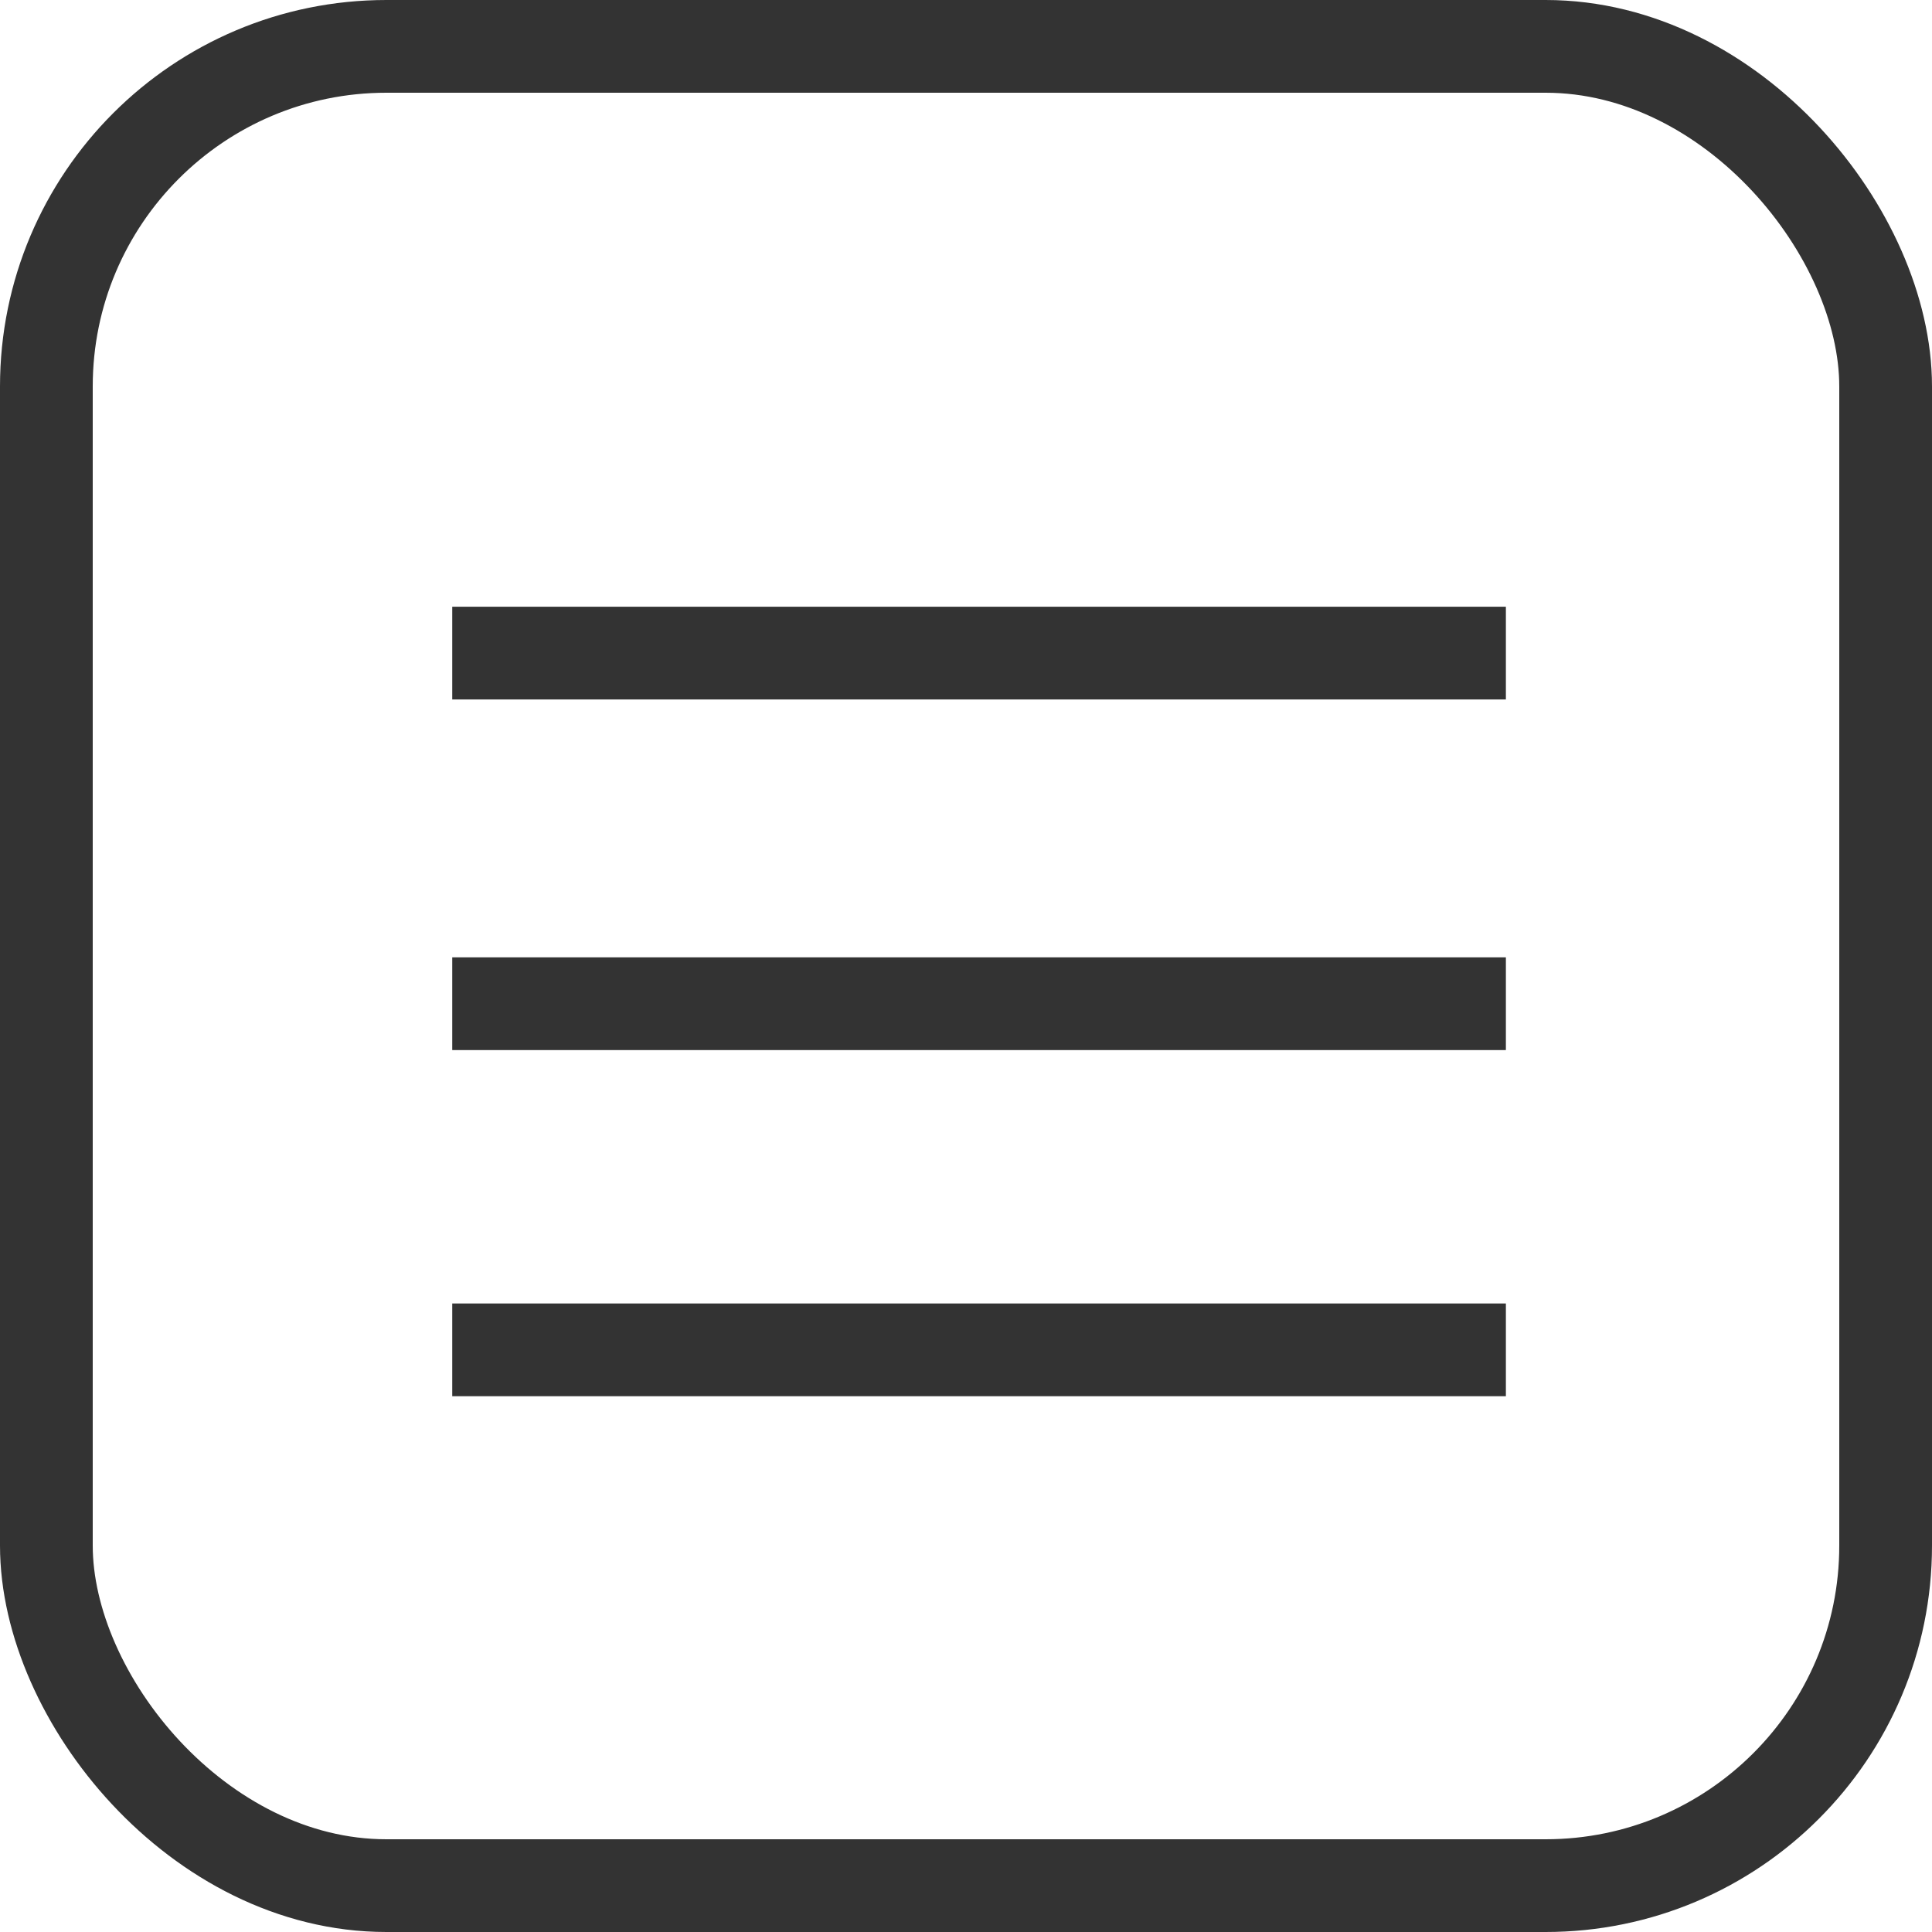
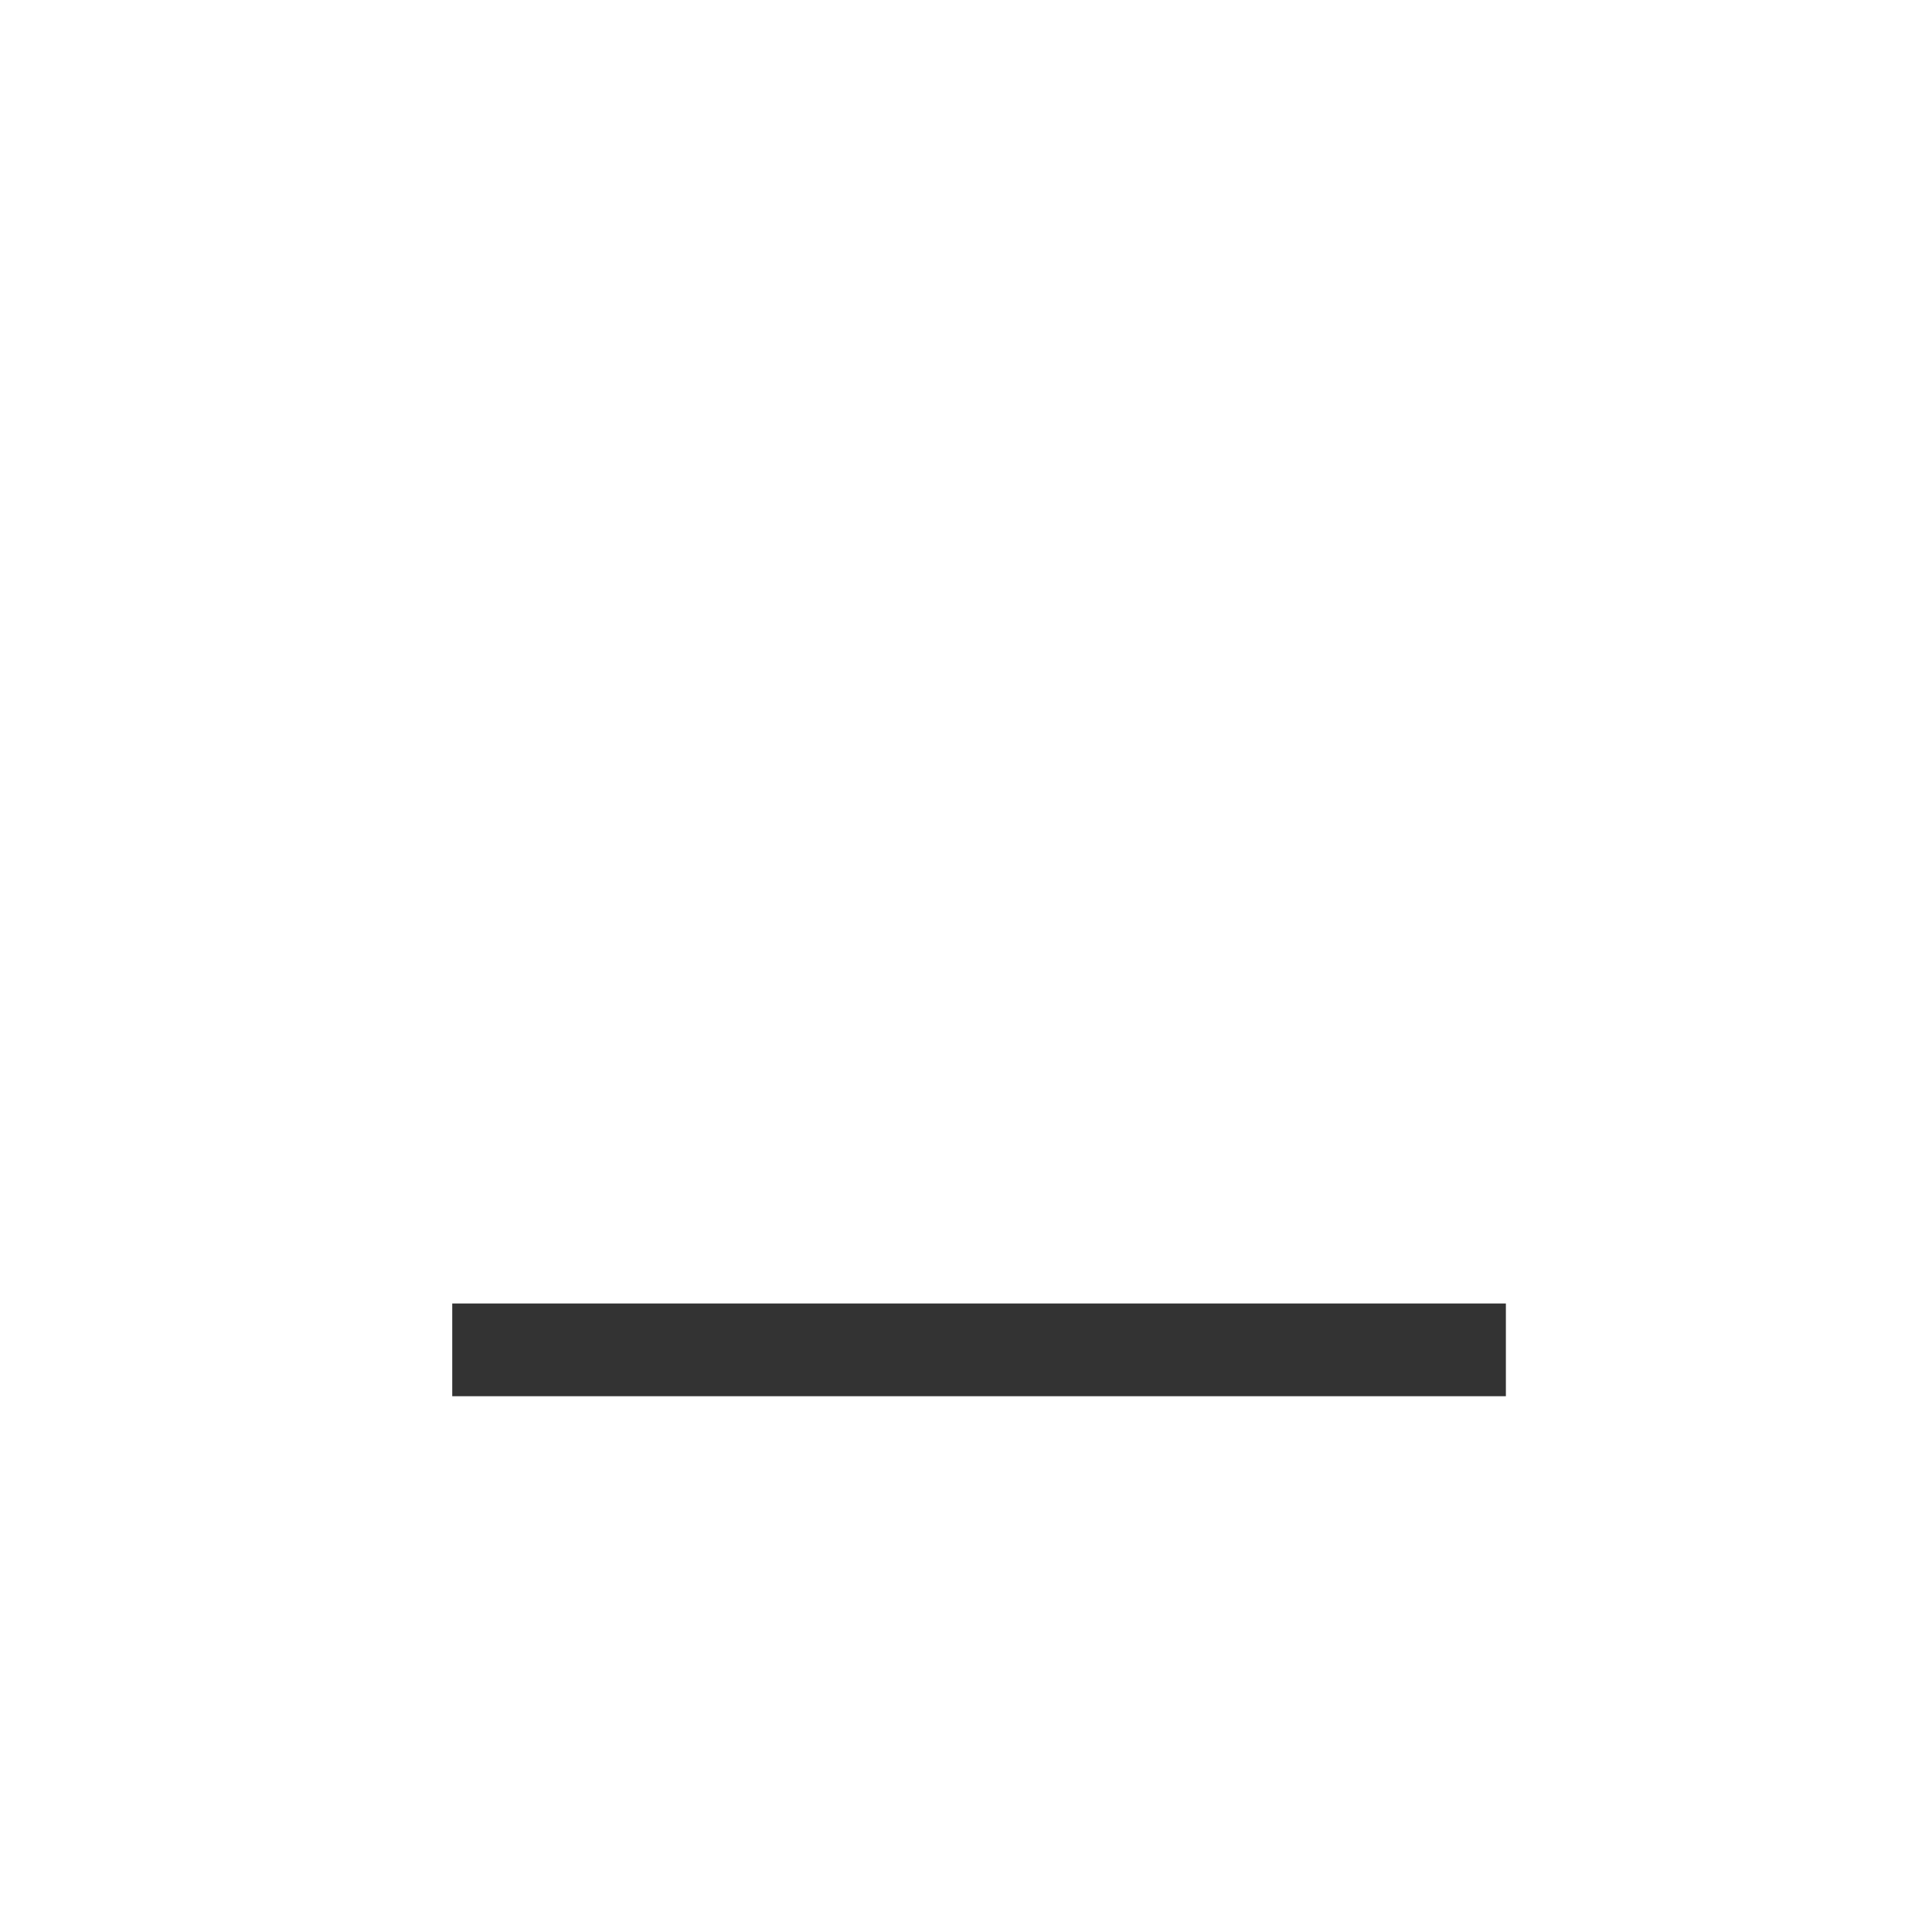
<svg xmlns="http://www.w3.org/2000/svg" id="Component_16_1" data-name="Component 16 – 1" width="25" height="25" viewBox="0 0 25 25">
  <g id="Rectangle_234" data-name="Rectangle 234" fill="none" stroke="#333" stroke-width="1.2">
    <rect width="25" height="25" rx="5" stroke="none" />
-     <rect x="0.6" y="0.6" width="23.8" height="23.8" rx="4.4" fill="none" />
  </g>
-   <line id="Line_18" data-name="Line 18" x2="13.634" transform="translate(5.852 8.451)" fill="none" stroke="#333" stroke-width="1.2" />
-   <line id="Line_17" data-name="Line 17" x2="13.634" transform="translate(5.852 12.988)" fill="none" stroke="#333" stroke-width="1.2" />
  <line id="Line_16" data-name="Line 16" x2="13.634" transform="translate(5.852 17.467)" fill="none" stroke="#333" stroke-width="1.2" />
</svg>